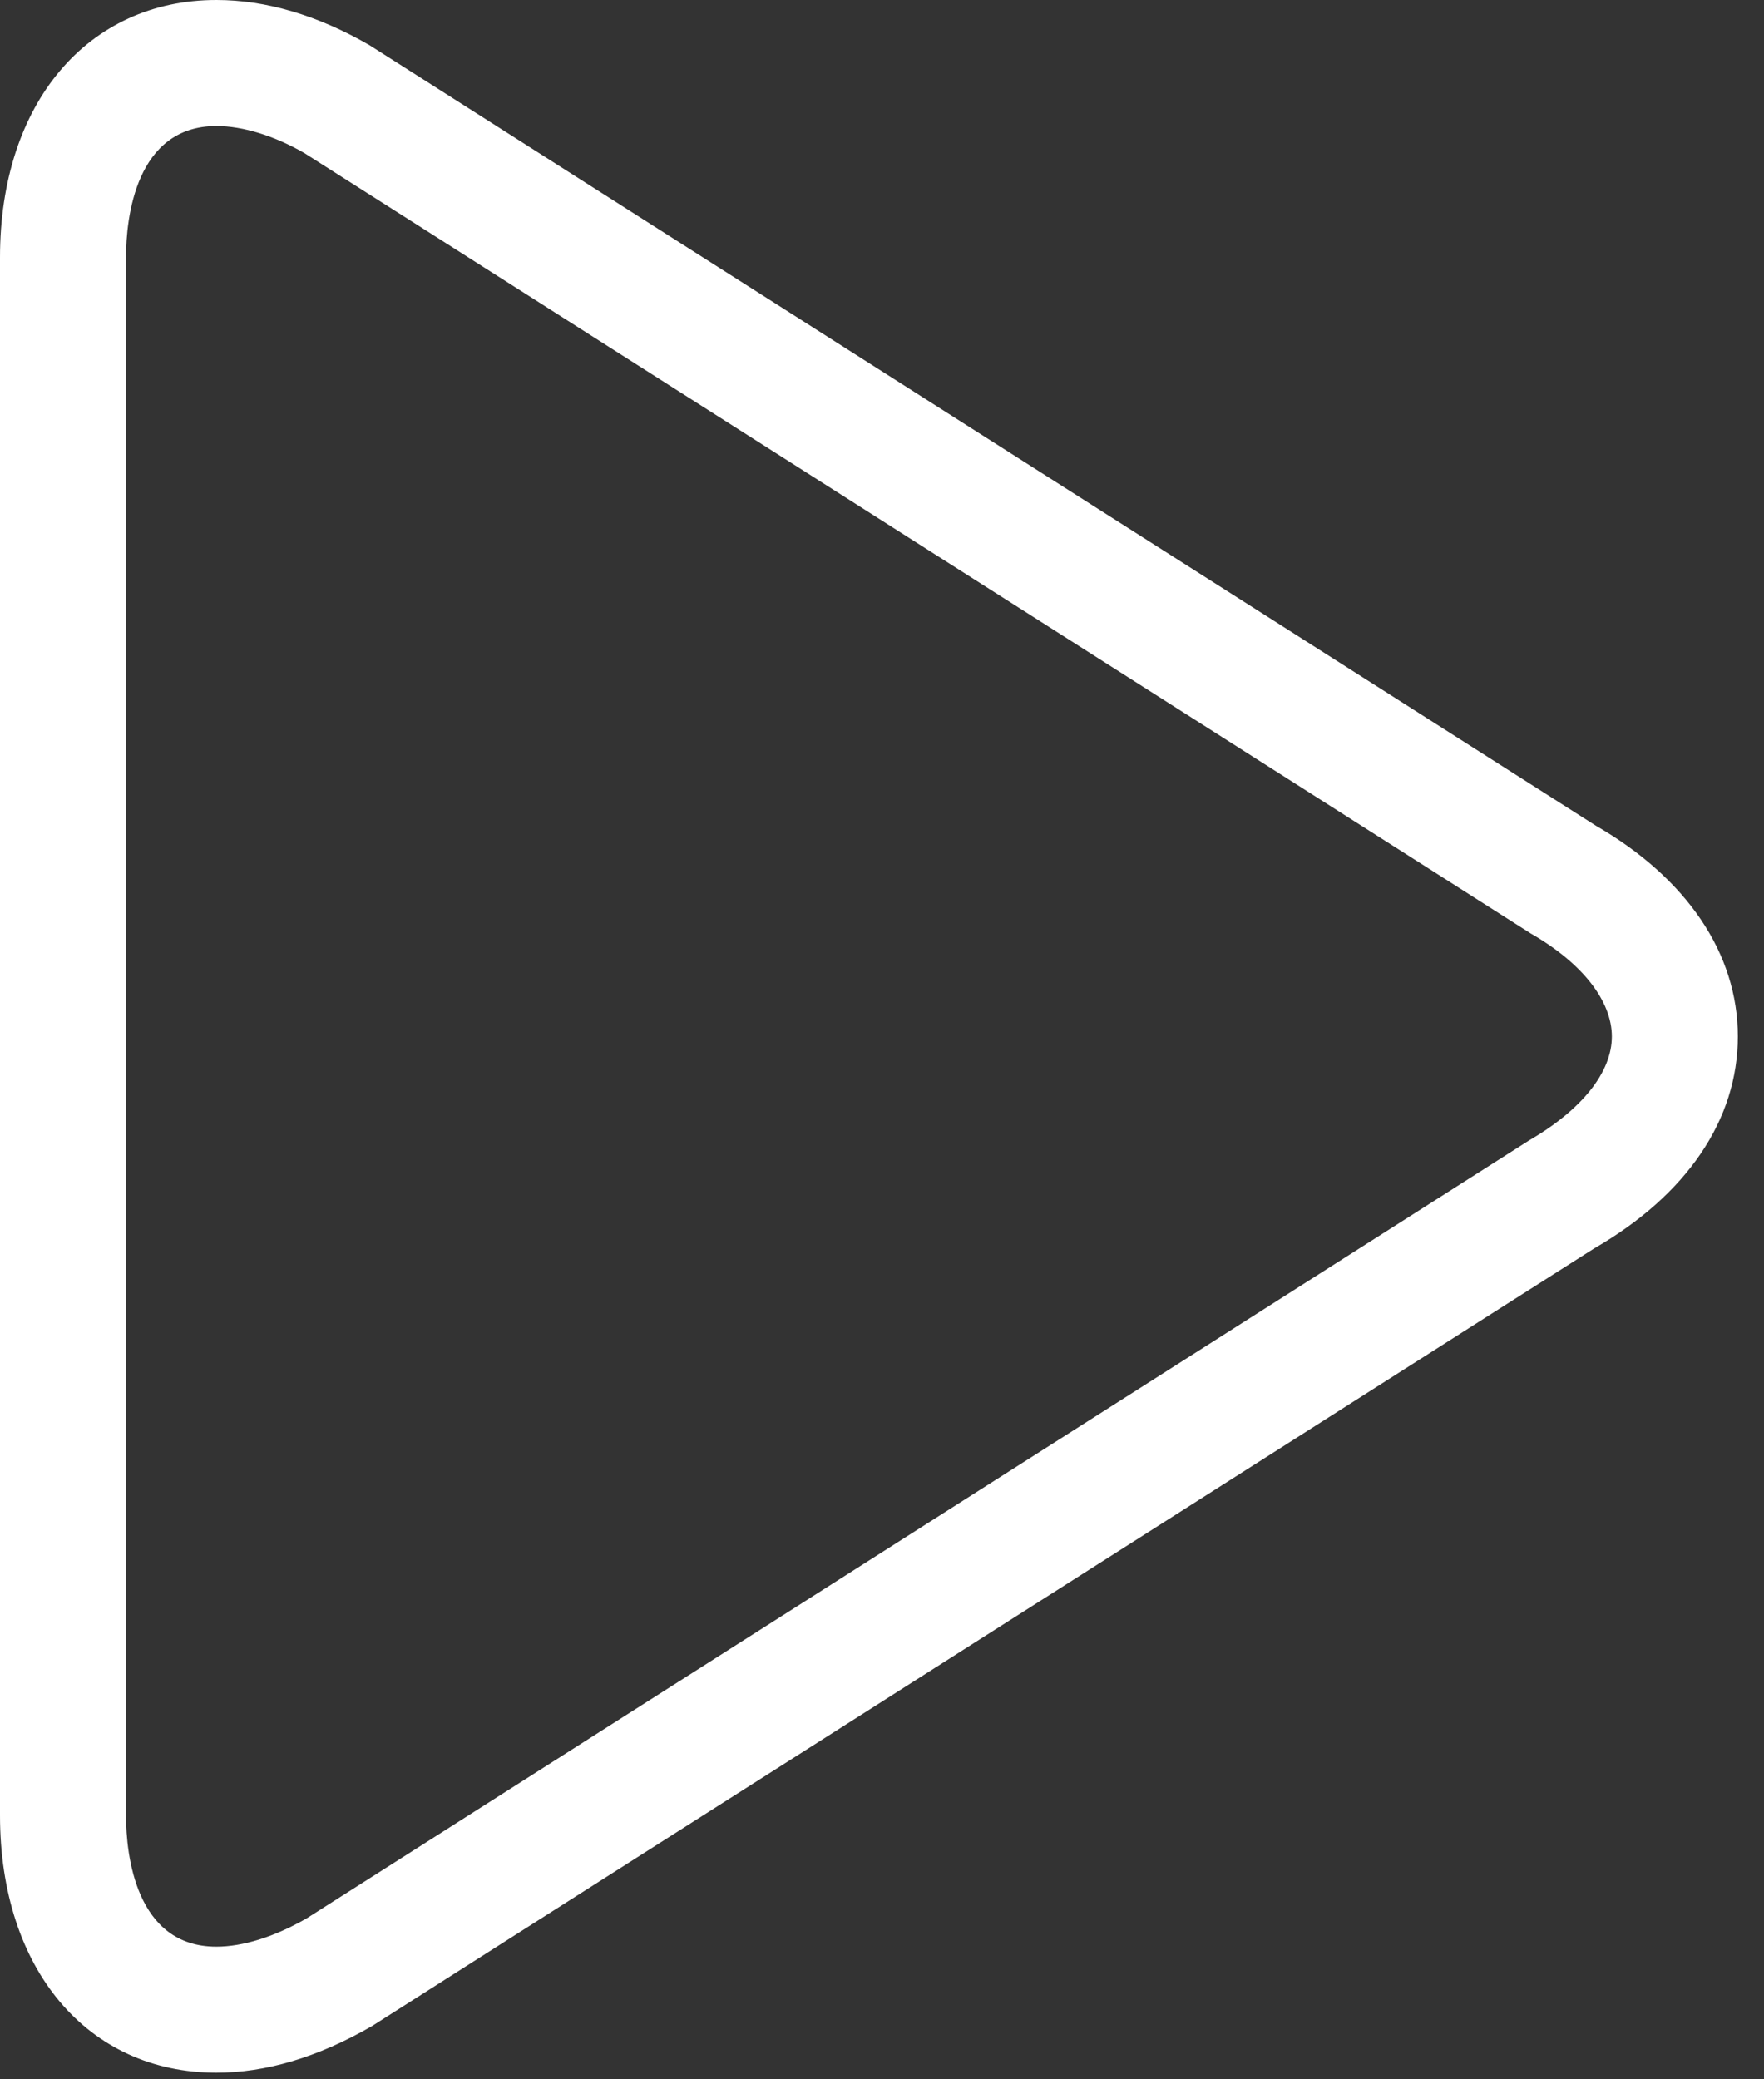
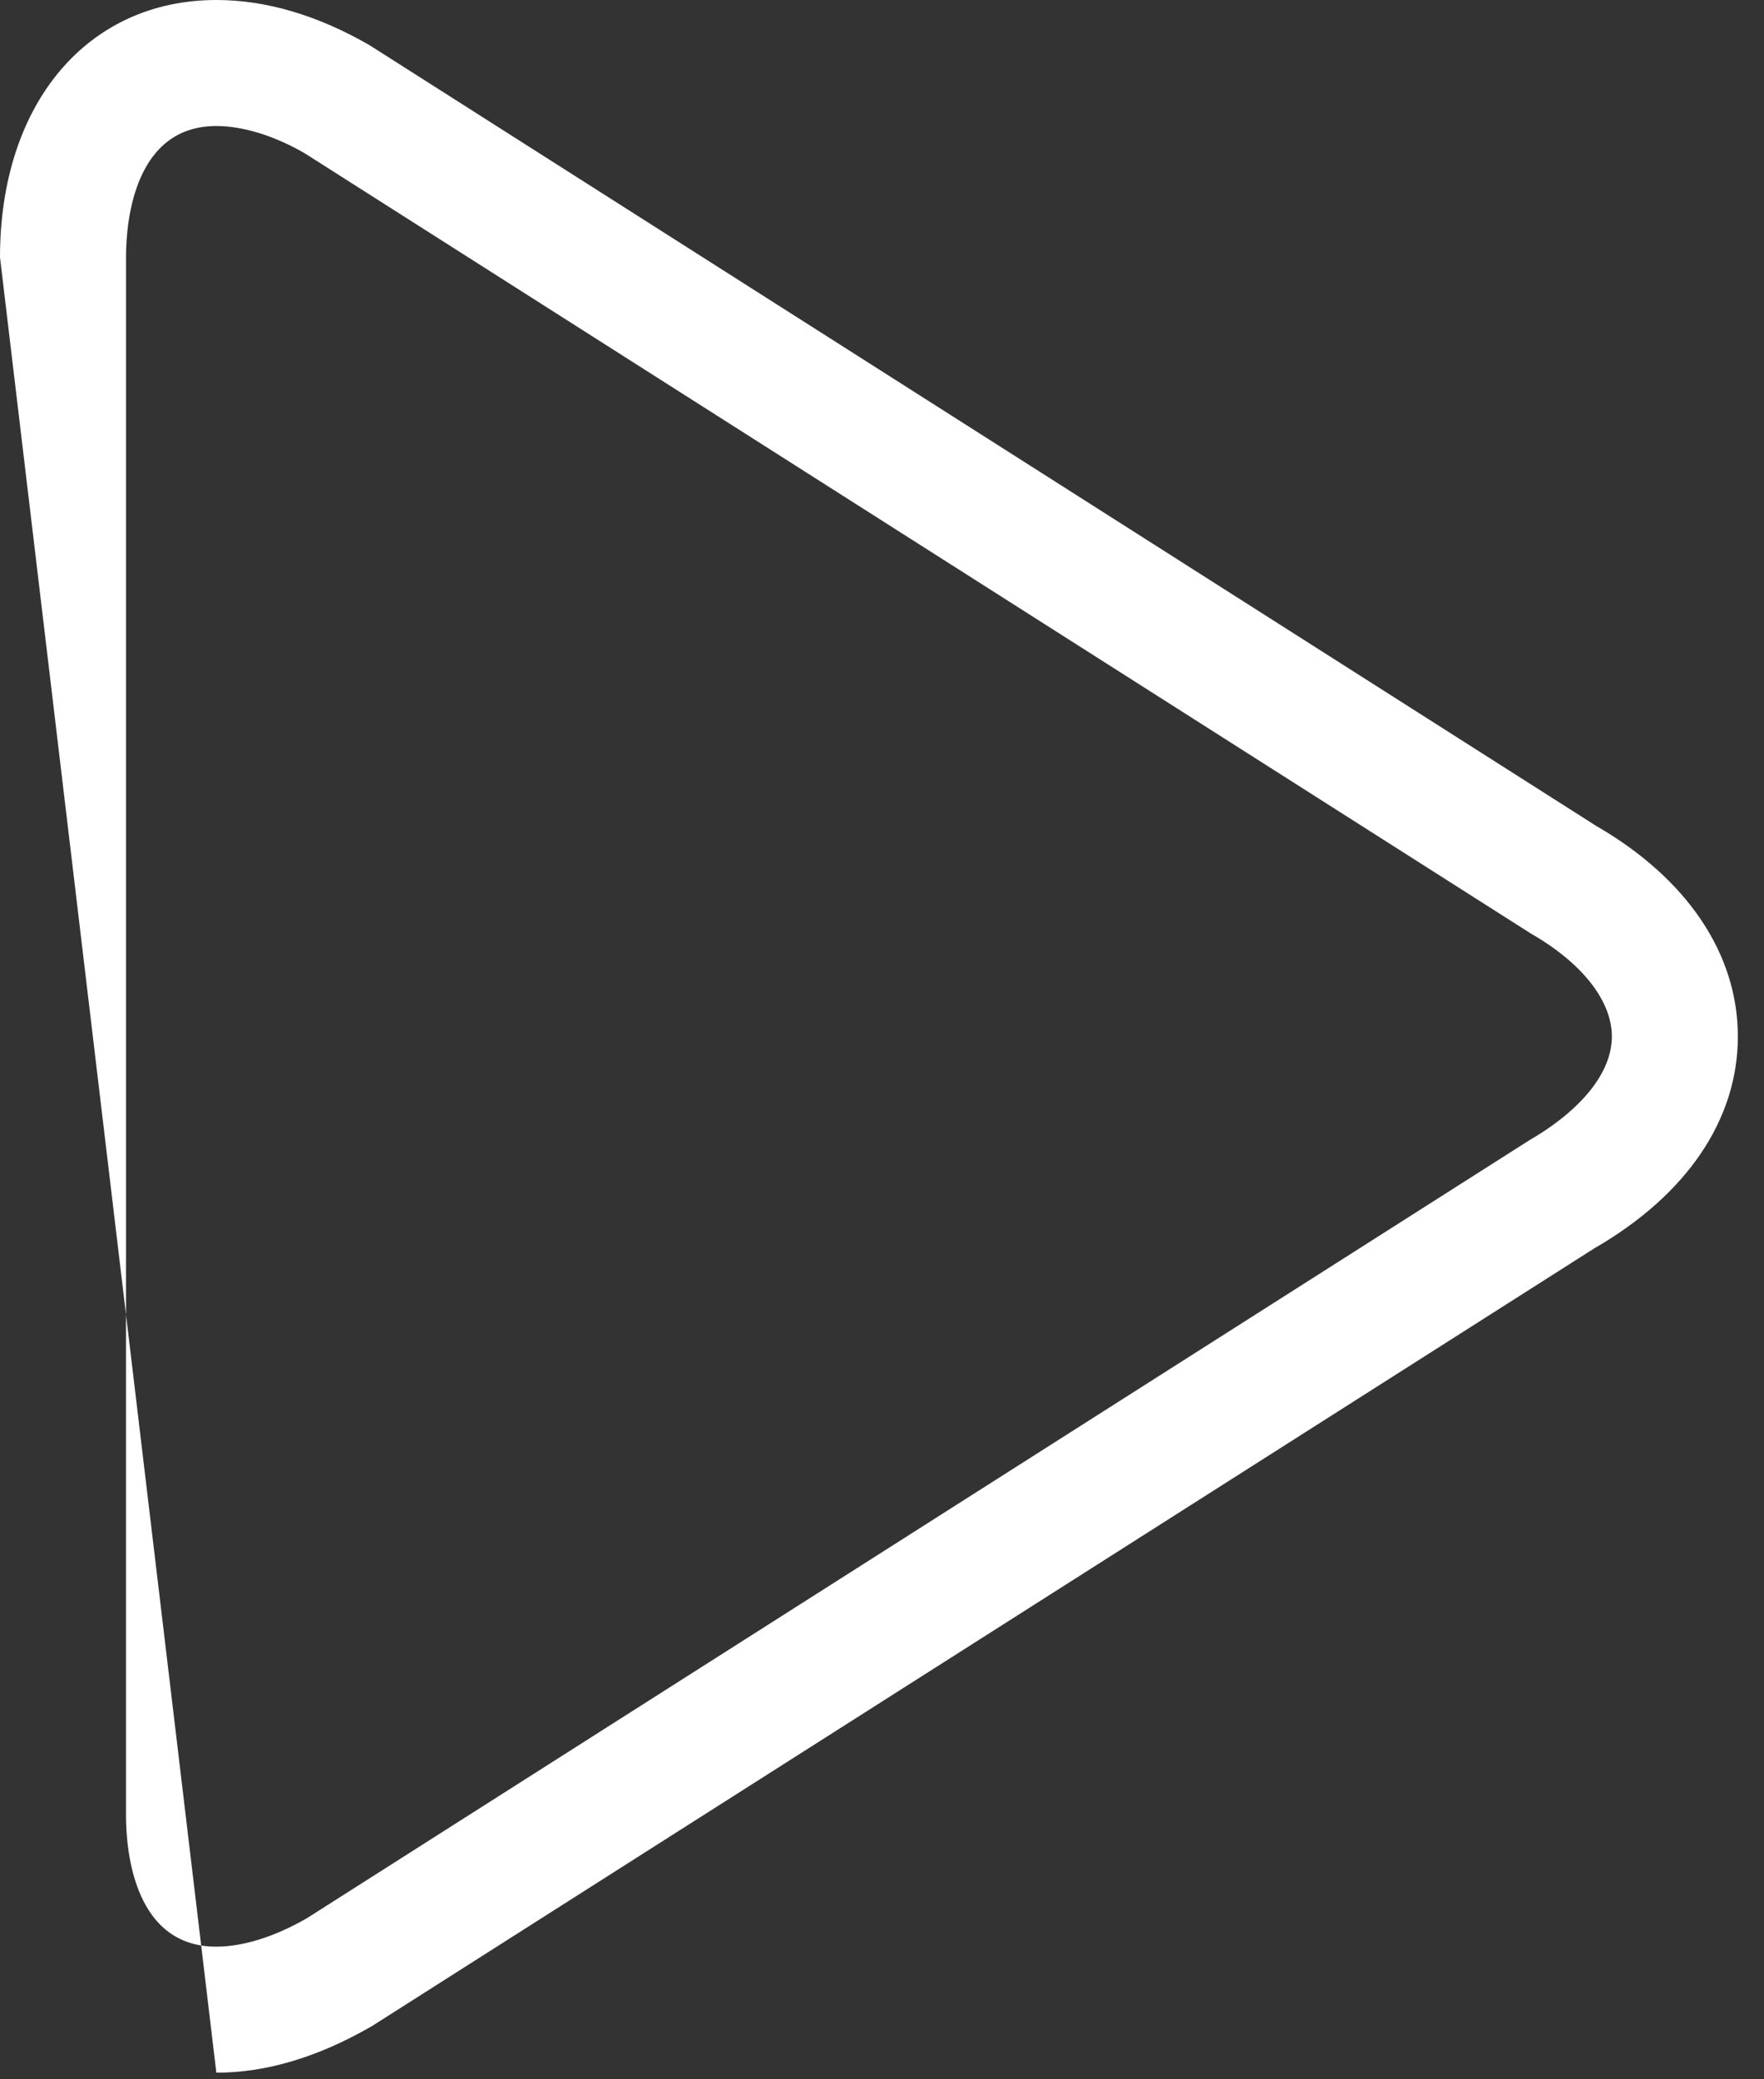
<svg xmlns="http://www.w3.org/2000/svg" width="56px" height="66px" viewBox="0 0 56 66" version="1.1">
  <rect x="0" y="0" width="56" height="66" fill="#333333" stroke="none" />
  <g id="a-escola" stroke="none" stroke-width="1" fill="none" fill-rule="evenodd">
    <g transform="translate(-812, -9926)" id="Fill-424" fill="#FFFFFF">
-       <path d="M818.87,9930 C816.308,9930 816,9932.92 816,9934.17 L816,9983.62 C816,9984.87 816.308,9987.79 818.868,9987.79 C819.708,9987.79 820.711,9987.48 821.738,9986.89 L860.524,9962.21 C862.23,9961.22 863.17,9960.03 863.17,9958.9 C863.17,9957.77 862.233,9956.57 860.596,9955.63 L821.665,9930.86 C820.712,9930.31 819.711,9930 818.87,9930 L818.87,9930 Z M818.868,9991.79 C814.779,9991.79 812,9988.51 812,9983.62 L812,9934.17 C812,9929.28 814.779,9926 818.87,9926 C820.434,9926 822.084,9926.48 823.74,9927.44 L862.664,9952.21 C865.541,9953.87 867.17,9956.26 867.17,9958.9 C867.17,9961.54 865.55,9963.93 862.604,9965.63 L823.81,9990.31 C822.08,9991.31 820.432,9991.79 818.868,9991.79 L818.868,9991.79 Z" />
+       <path d="M818.87,9930 C816.308,9930 816,9932.92 816,9934.17 L816,9983.62 C816,9984.87 816.308,9987.79 818.868,9987.79 C819.708,9987.79 820.711,9987.48 821.738,9986.89 L860.524,9962.21 C862.23,9961.22 863.17,9960.03 863.17,9958.9 C863.17,9957.77 862.233,9956.57 860.596,9955.63 L821.665,9930.86 C820.712,9930.31 819.711,9930 818.87,9930 L818.87,9930 Z M818.868,9991.79 L812,9934.17 C812,9929.28 814.779,9926 818.87,9926 C820.434,9926 822.084,9926.48 823.74,9927.44 L862.664,9952.21 C865.541,9953.87 867.17,9956.26 867.17,9958.9 C867.17,9961.54 865.55,9963.93 862.604,9965.63 L823.81,9990.31 C822.08,9991.31 820.432,9991.79 818.868,9991.79 L818.868,9991.79 Z" />
    </g>
  </g>
</svg>